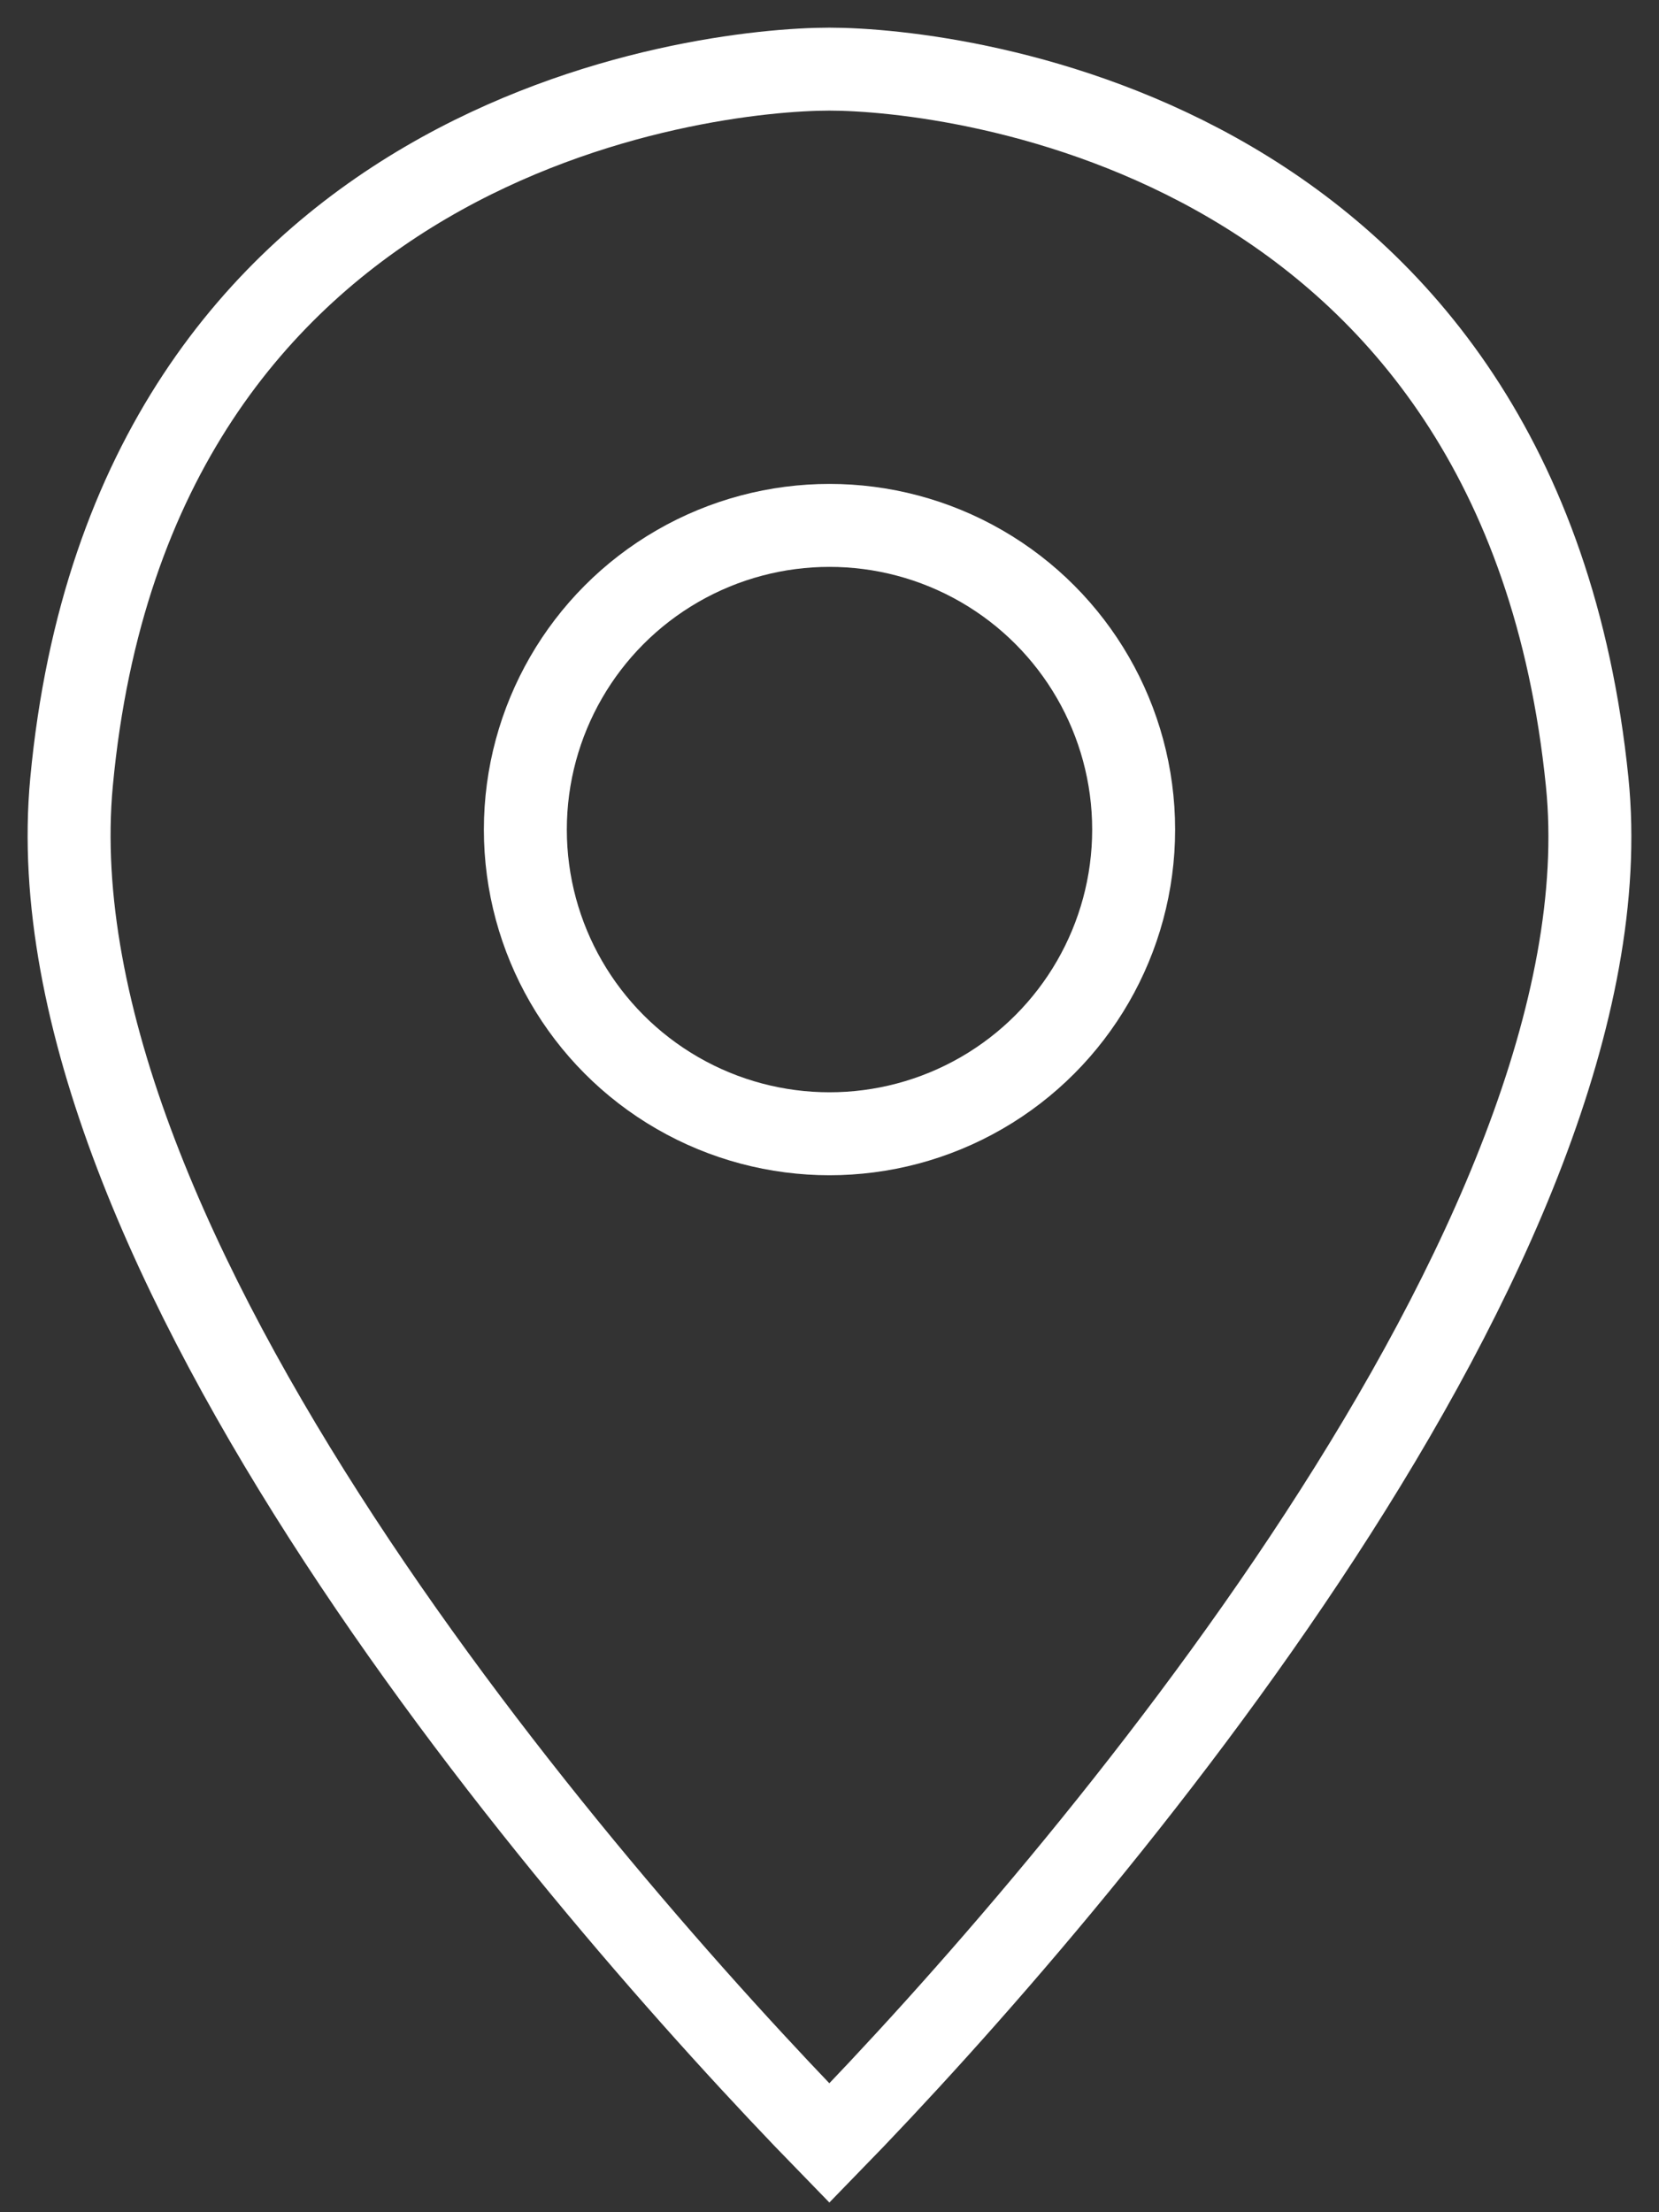
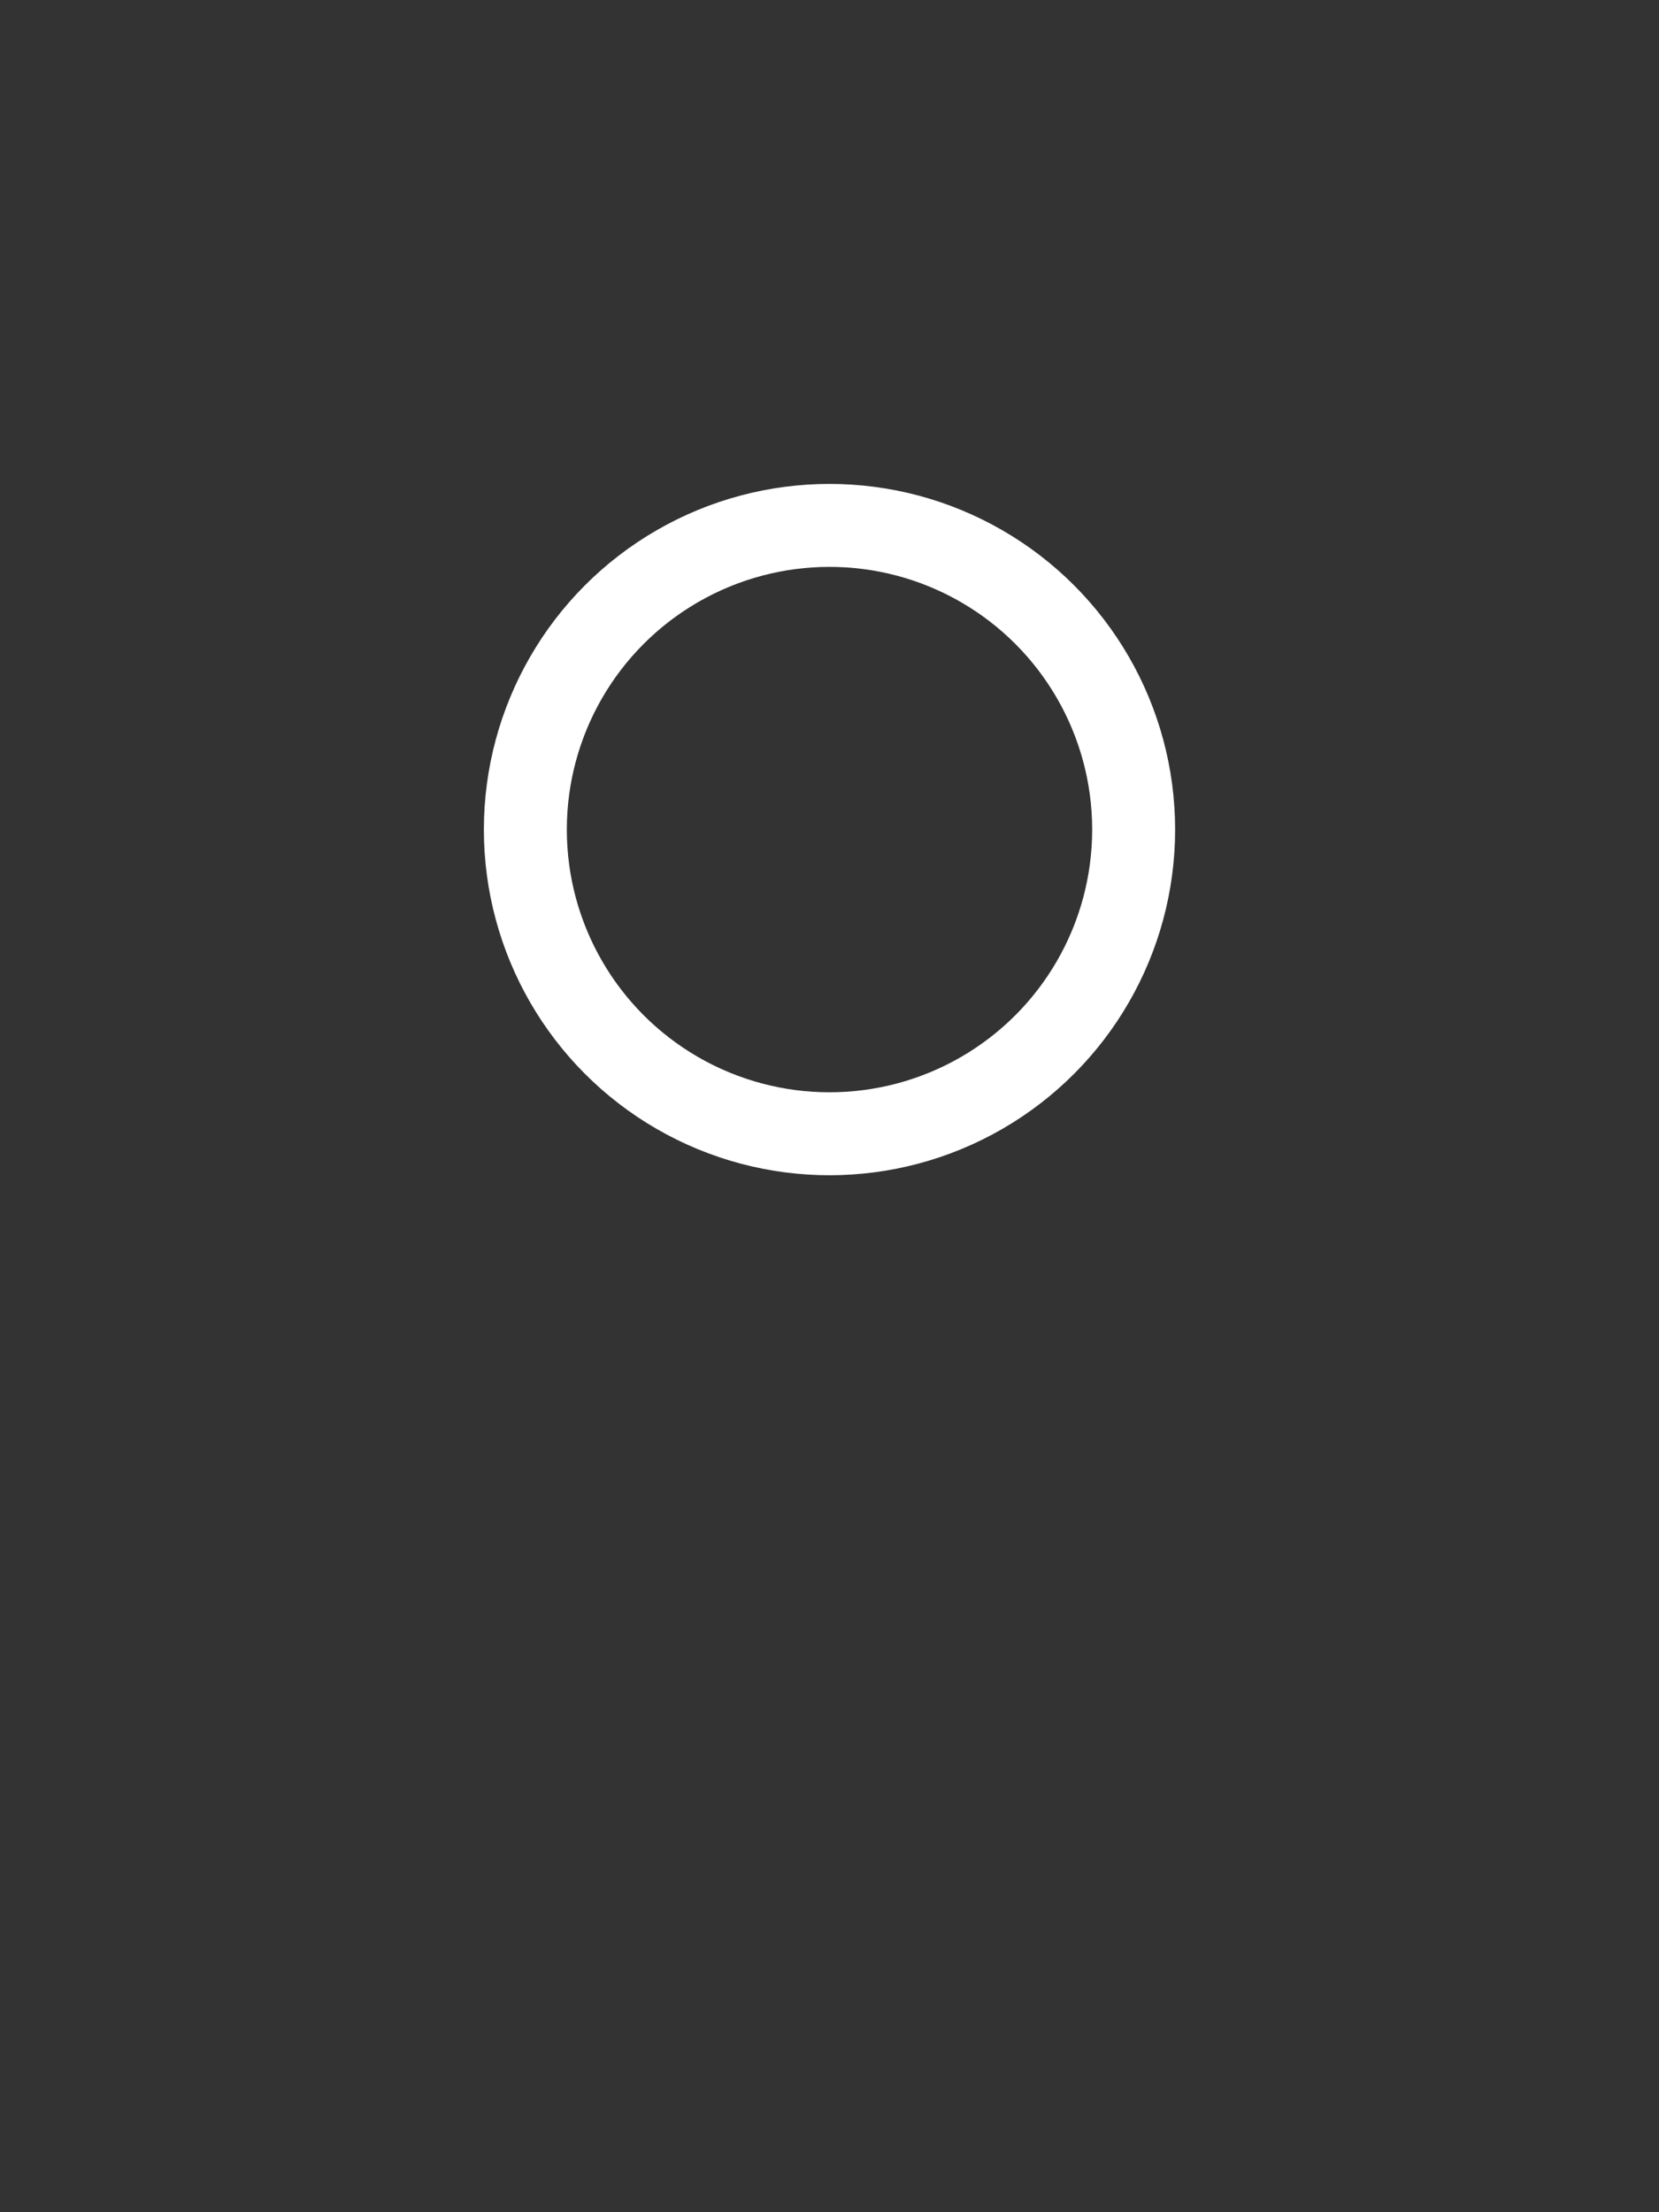
<svg xmlns="http://www.w3.org/2000/svg" width="24" height="32" viewBox="0 0 24 32" fill="none">
  <rect x="0" y="0" width="24" height="32" fill="#333333" stroke="none" />
  <g id="Group 48097330">
-     <path id="Vector 60" d="M1.035 11.312C0.406 18.032 8.344 27.25 11.998 31C15.652 27.25 23.626 17.88 22.961 11.312C22.012 1.938 13.825 1 11.998 1C10.171 1 1.914 1.938 1.035 11.312Z" stroke="white" stroke-width="1.2" />
    <circle id="Ellipse 218" cx="12" cy="12" r="4.4" stroke="white" stroke-width="1.2" />
  </g>
</svg>